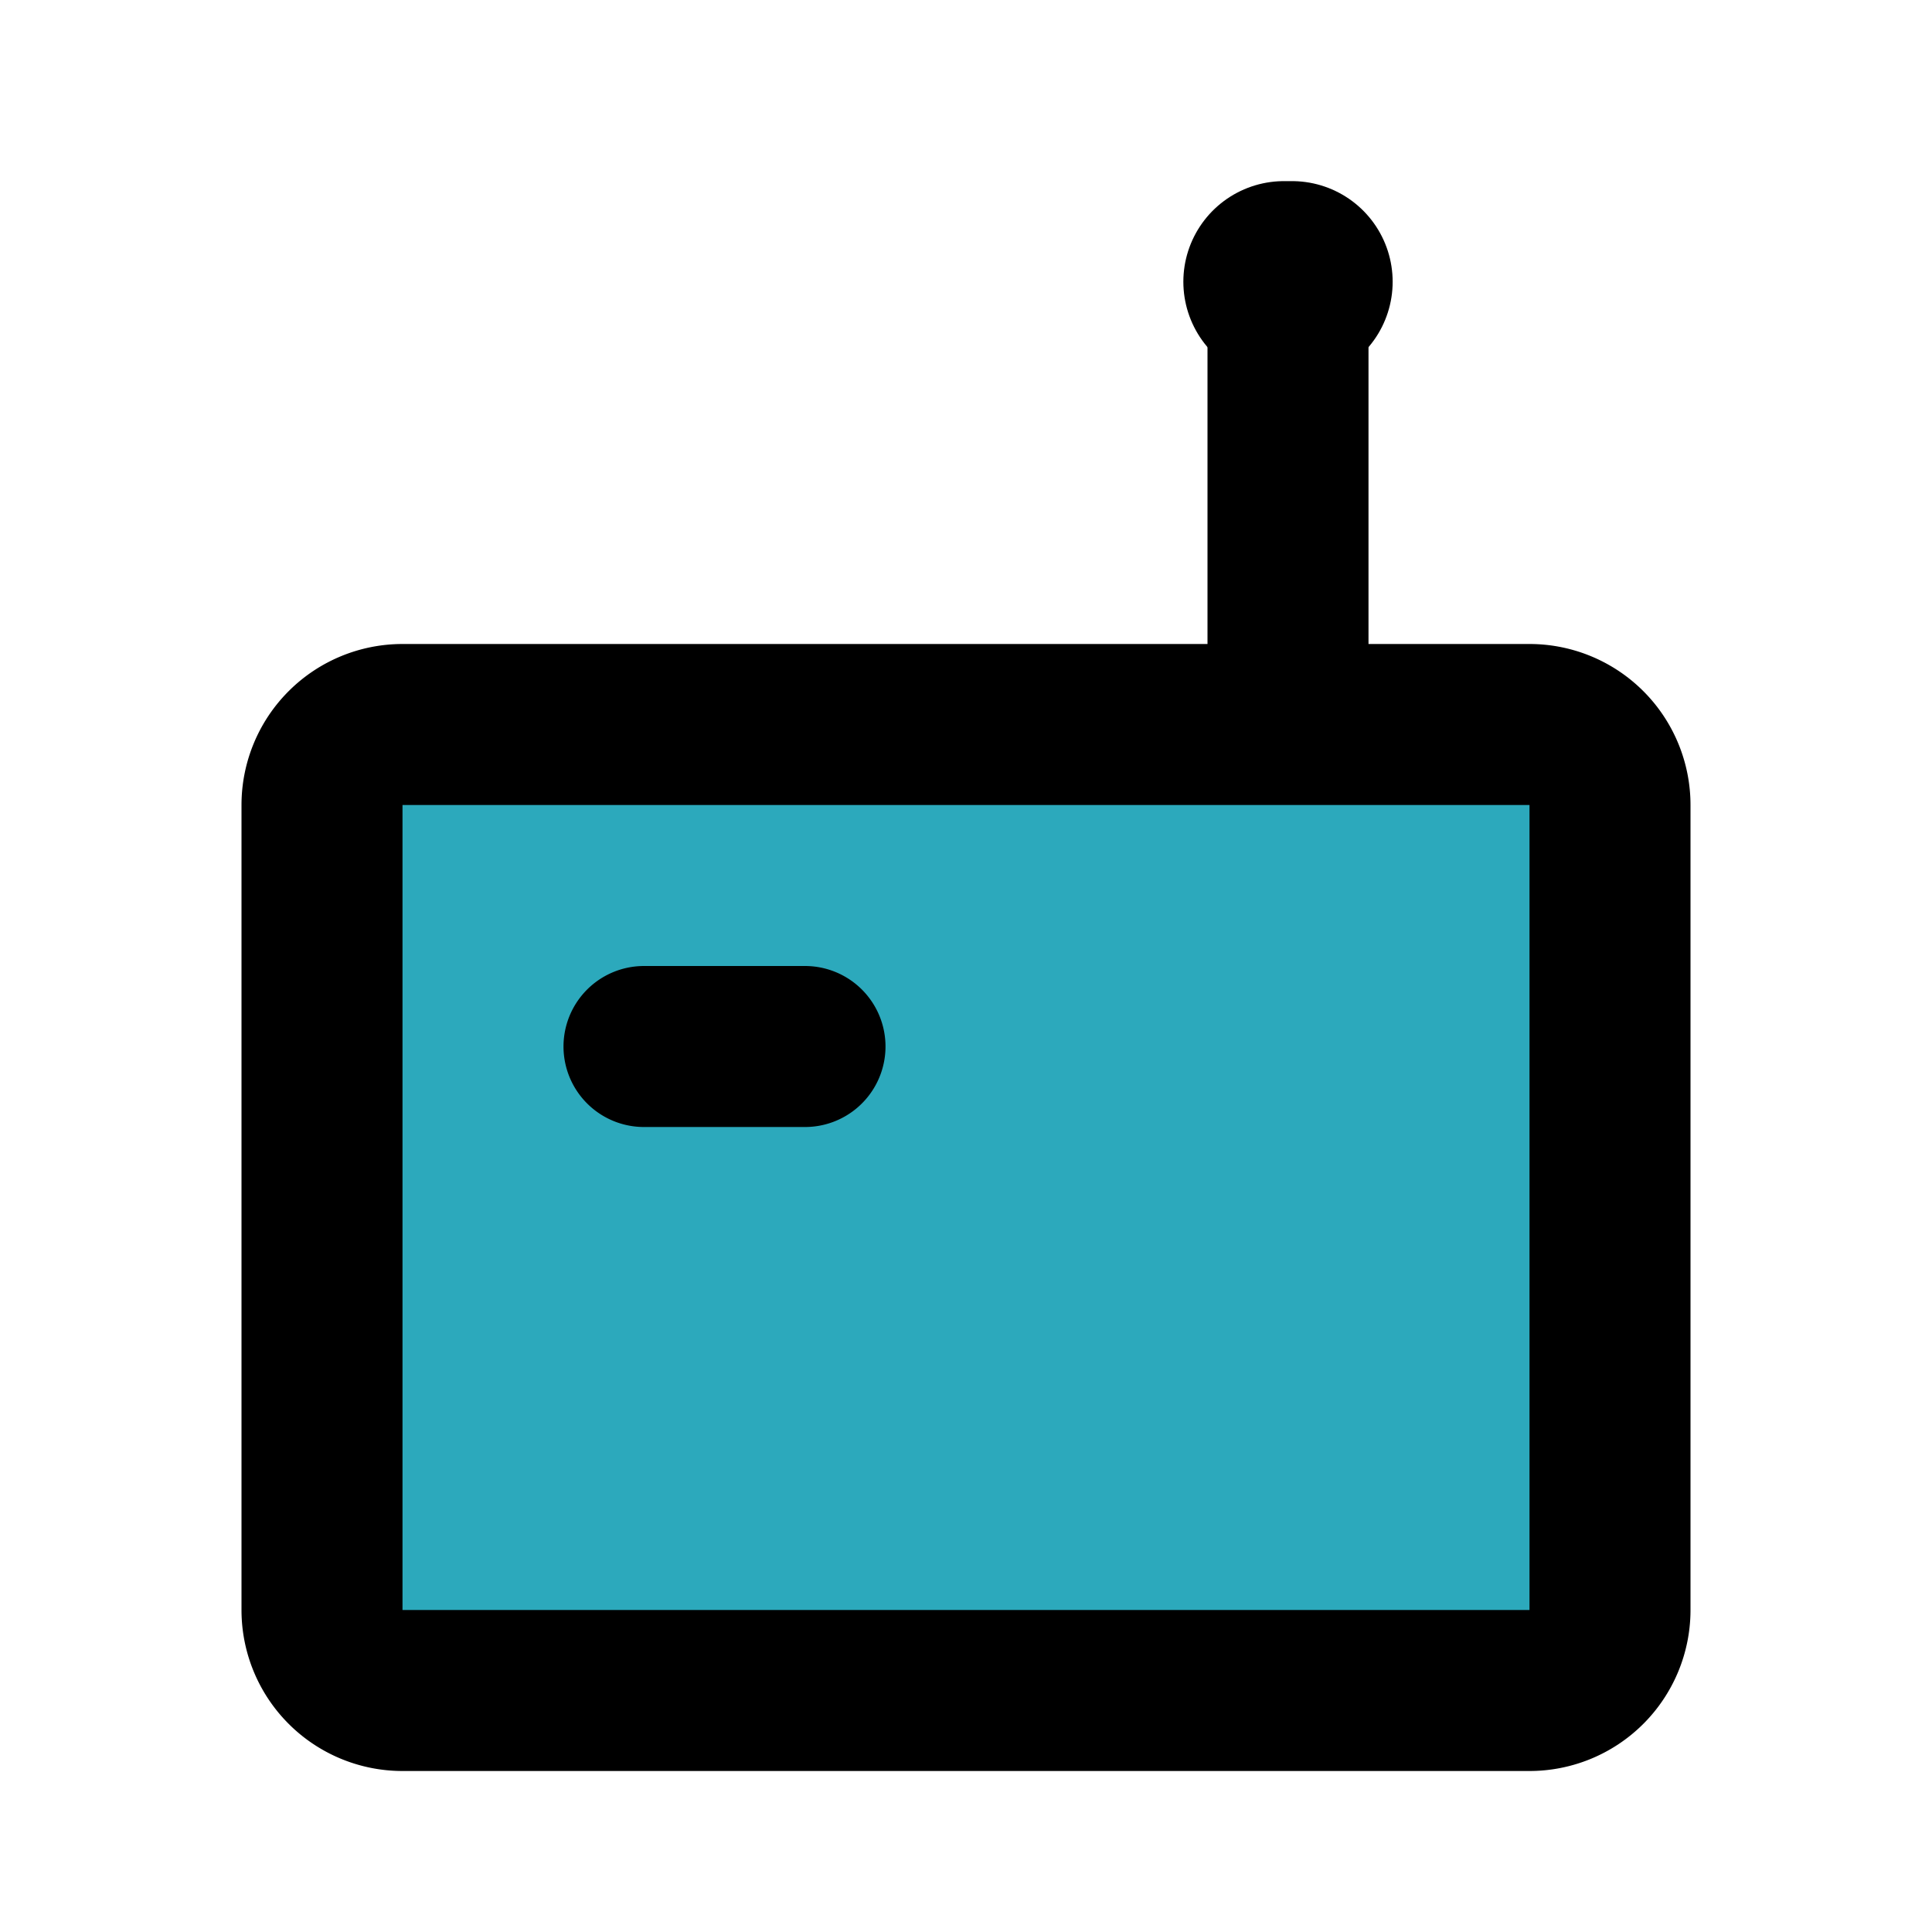
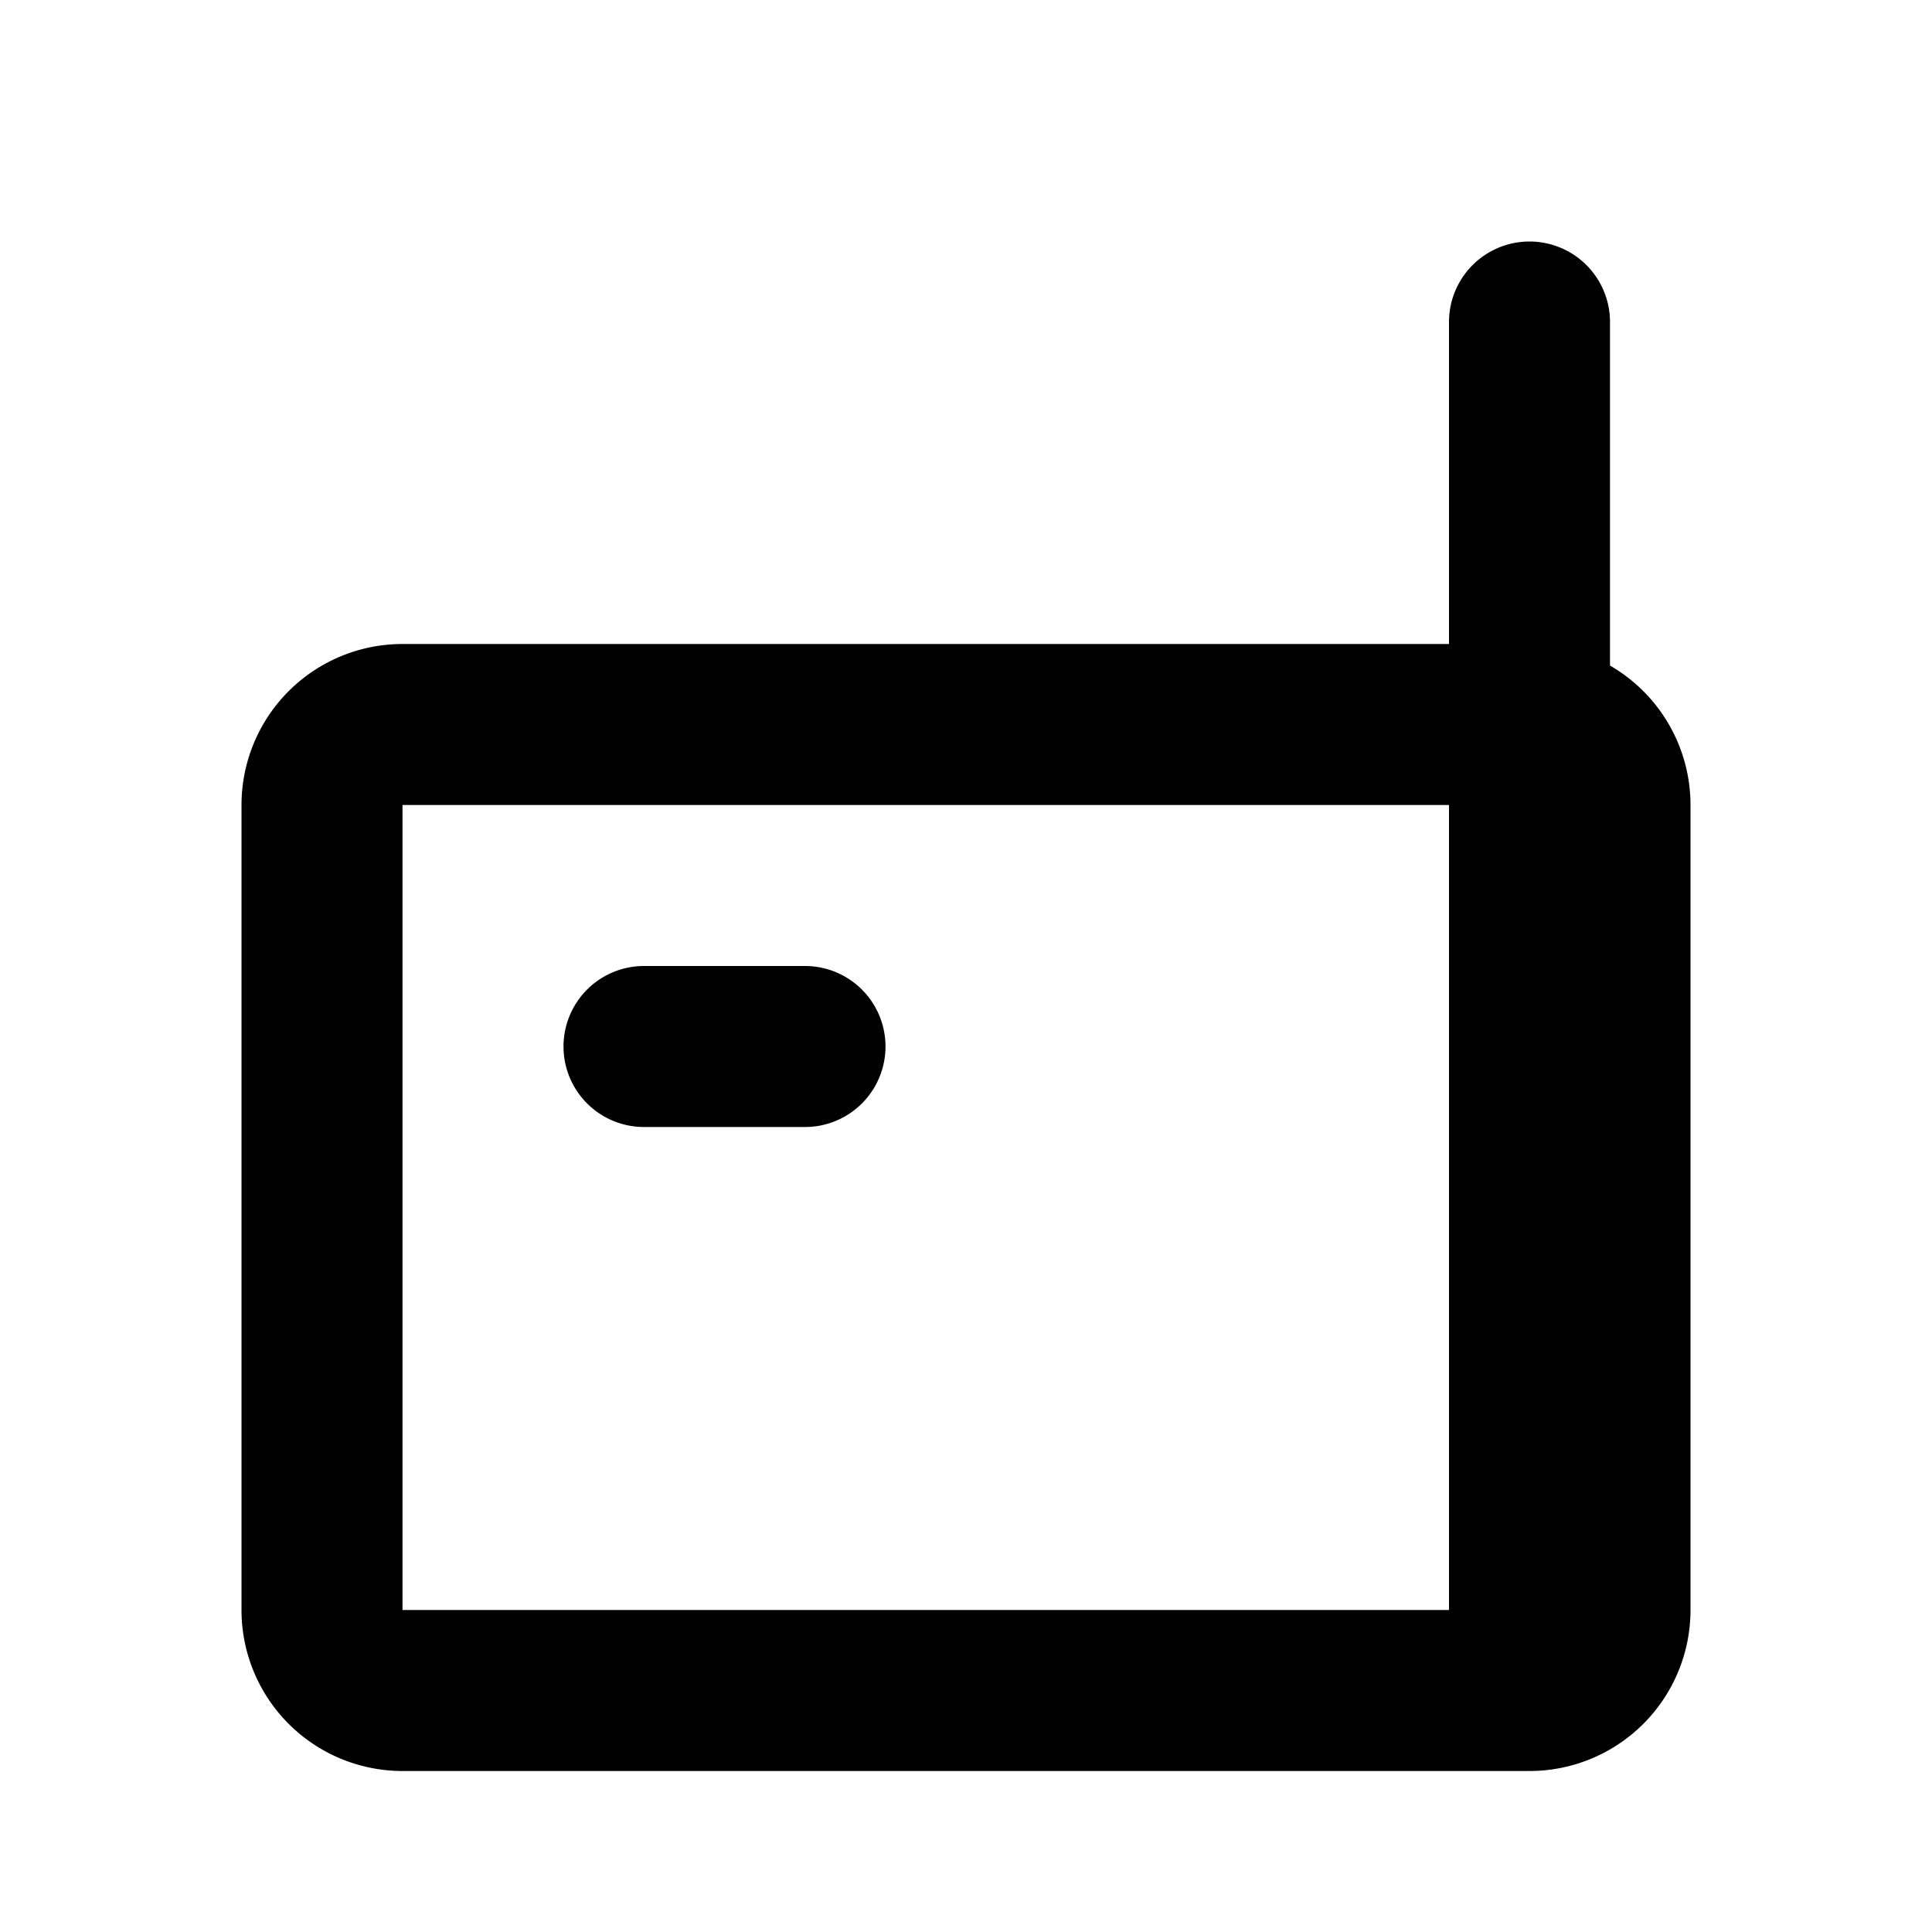
<svg xmlns="http://www.w3.org/2000/svg" fill="#000000" width="800px" height="800px" viewBox="0 0 24 24" id="router-4" data-name="Flat Line" class="icon flat-line">
-   <rect id="secondary" x="4" y="9" width="16" height="12" rx="1" style="fill: rgb(44, 169, 188); stroke-width: 2;" />
-   <path id="primary" d="M19,21H5a1,1,0,0,1-1-1V10A1,1,0,0,1,5,9H19a1,1,0,0,1,1,1V20A1,1,0,0,1,19,21ZM16,9V4M8,13h2" style="fill: none; stroke: rgb(0, 0, 0); stroke-linecap: round; stroke-linejoin: round; stroke-width: 2;" />
-   <line id="primary-upstroke" x1="15.95" y1="3.5" x2="16.05" y2="3.5" style="fill: none; stroke: rgb(0, 0, 0); stroke-linecap: round; stroke-linejoin: round; stroke-width: 2.5;" />
+   <path id="primary" d="M19,21H5a1,1,0,0,1-1-1V10A1,1,0,0,1,5,9H19a1,1,0,0,1,1,1V20A1,1,0,0,1,19,21ZV4M8,13h2" style="fill: none; stroke: rgb(0, 0, 0); stroke-linecap: round; stroke-linejoin: round; stroke-width: 2;" />
</svg>